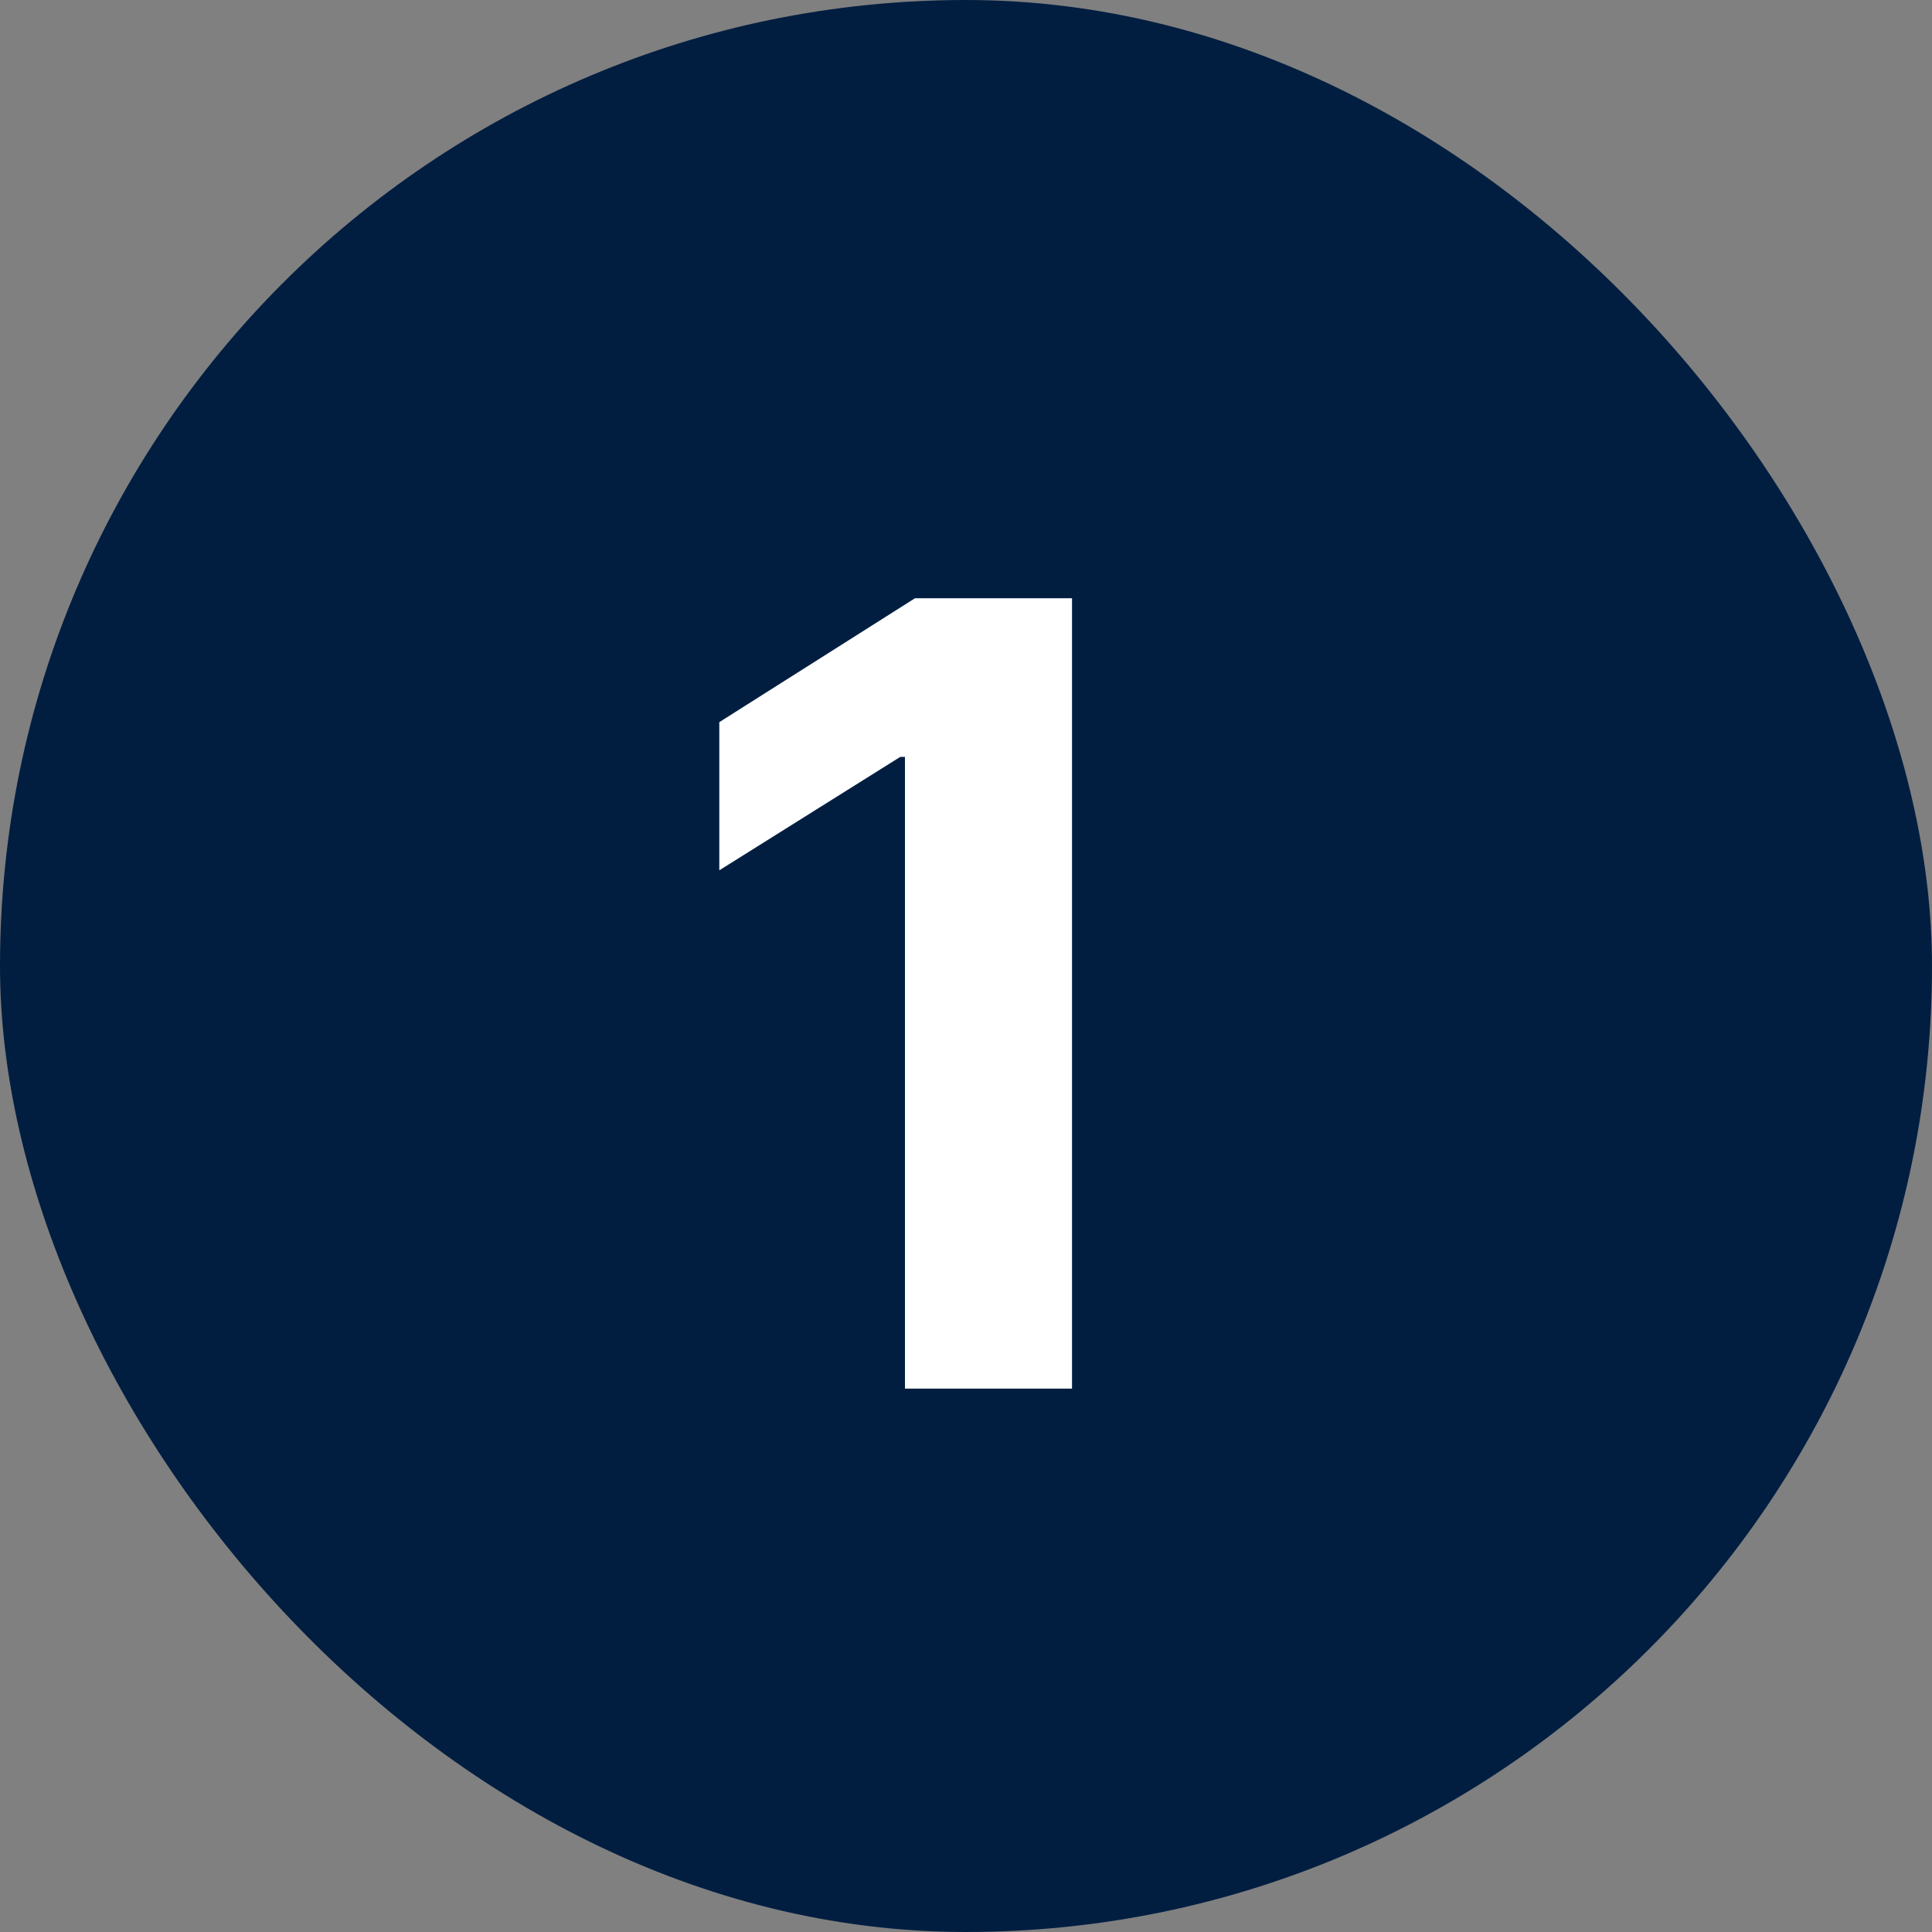
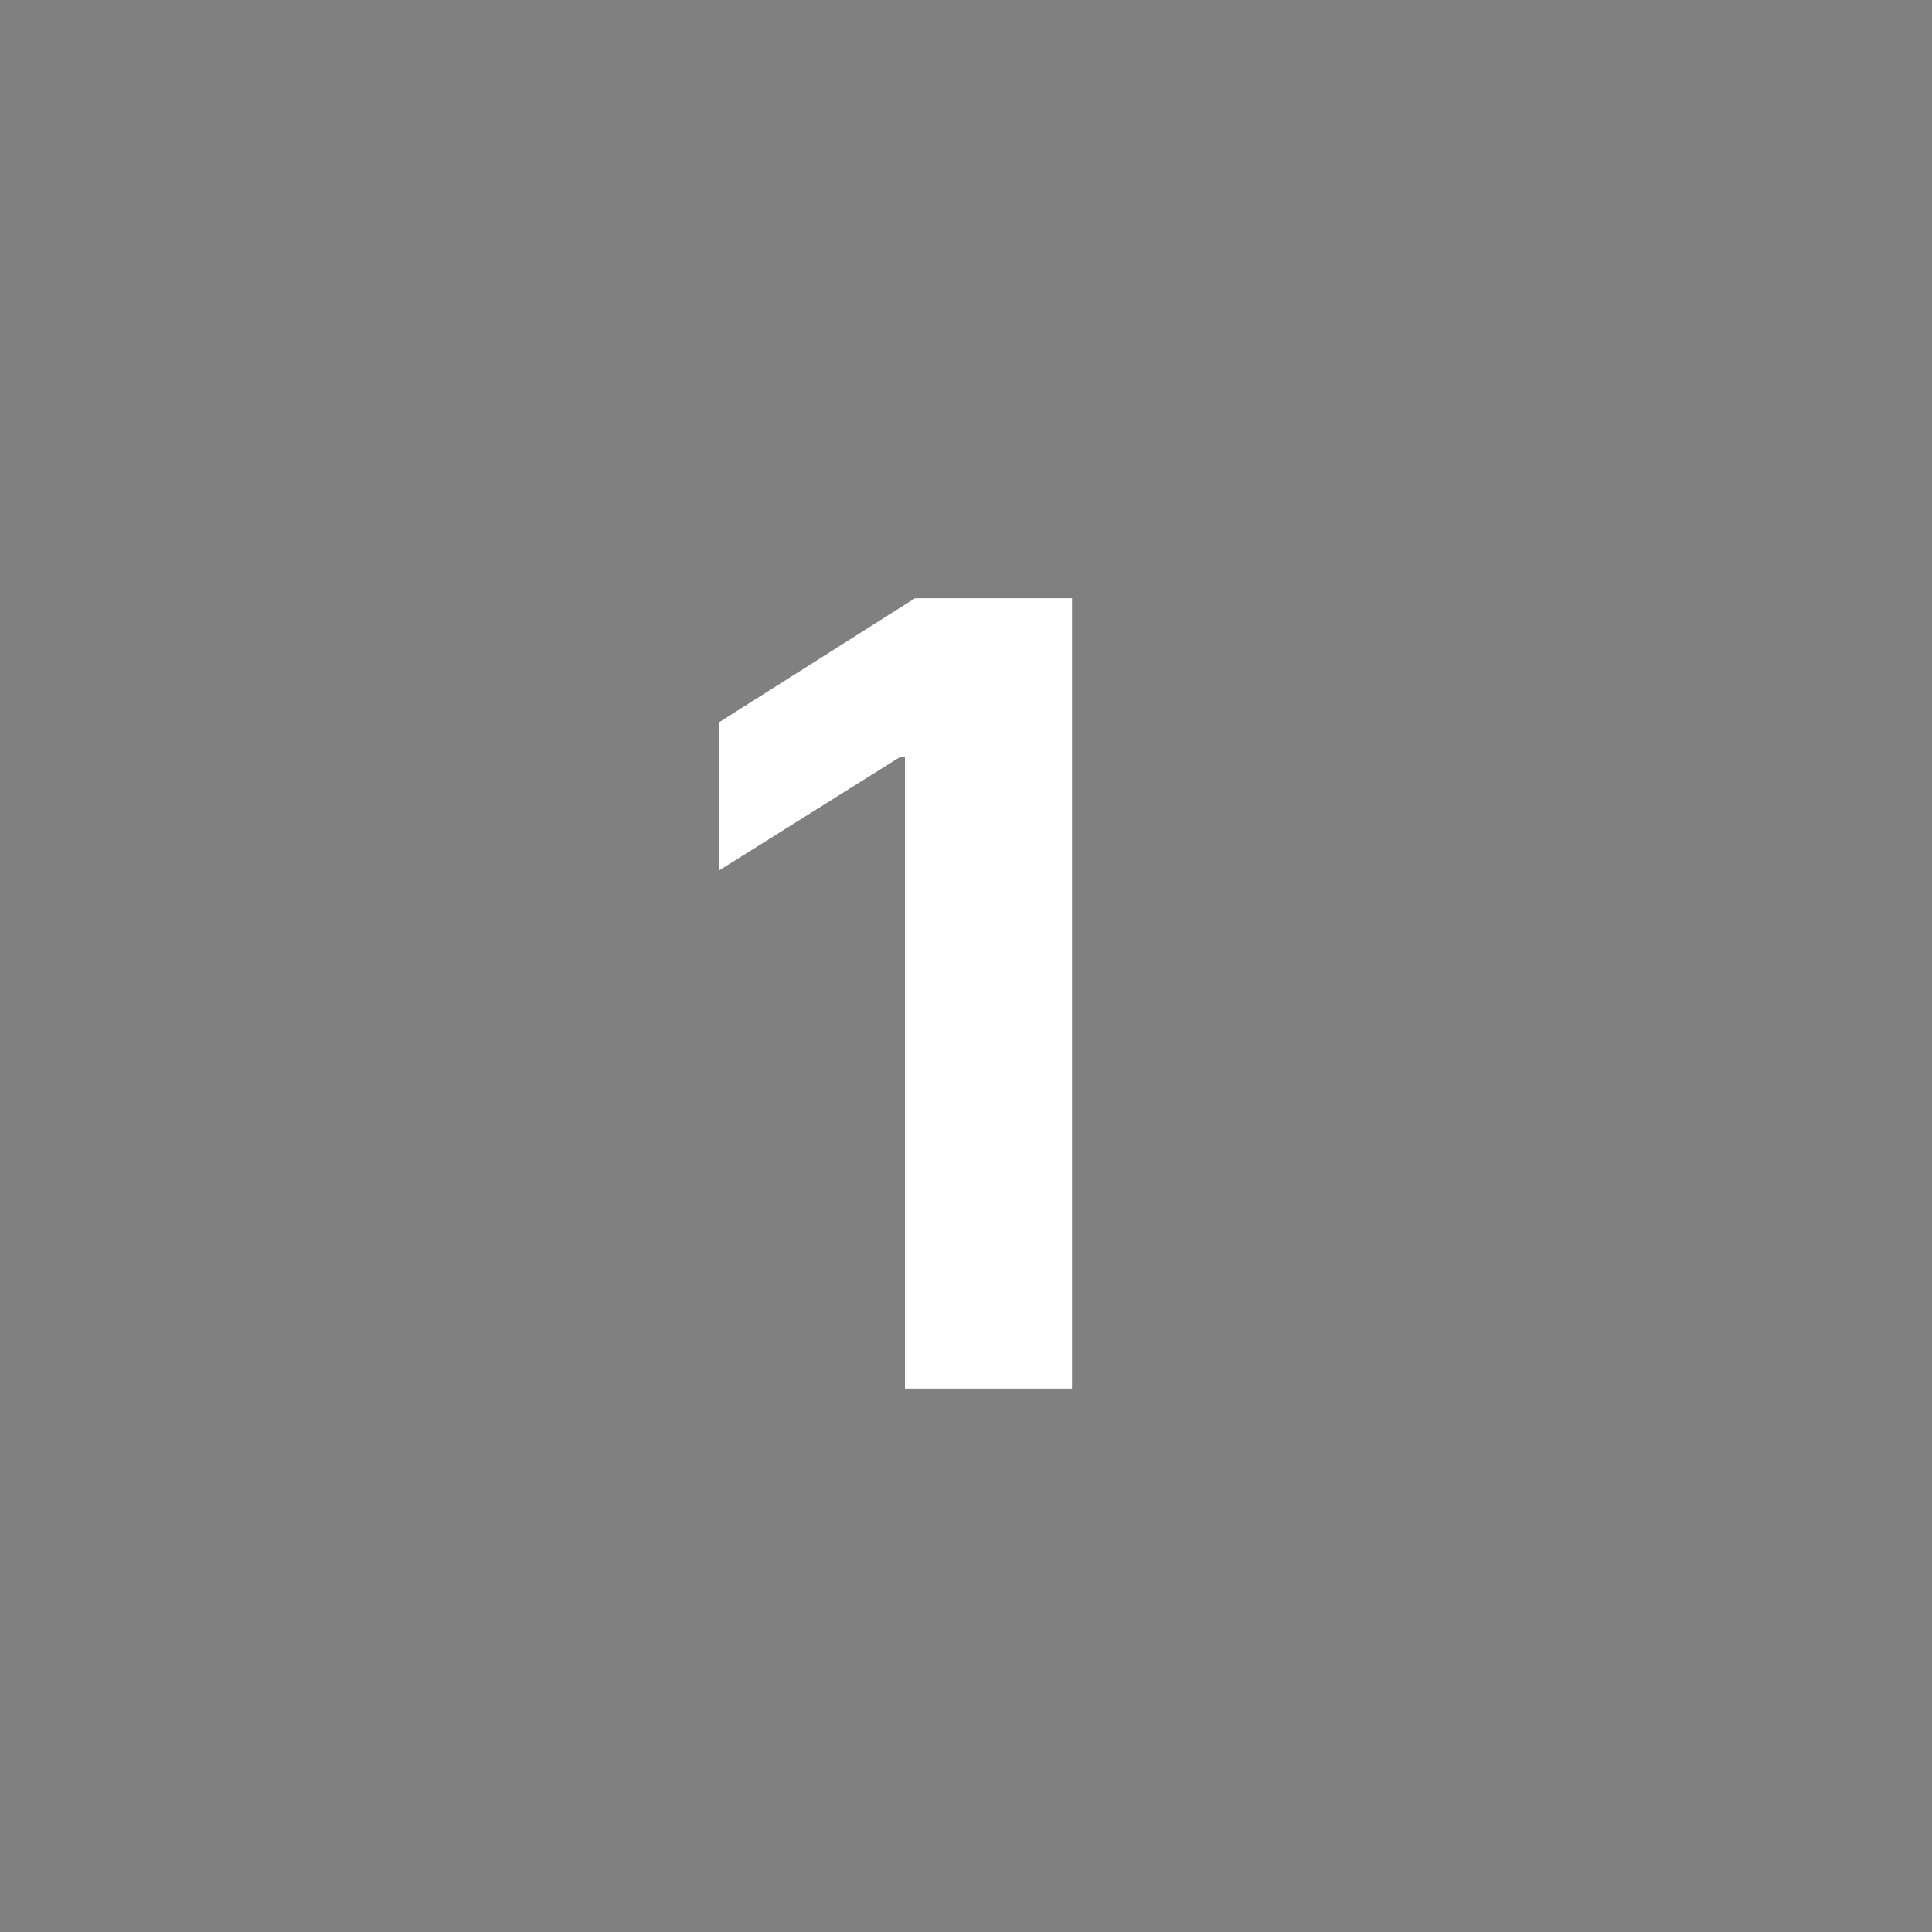
<svg xmlns="http://www.w3.org/2000/svg" width="32" height="32" viewBox="0 0 32 32" fill="none">
  <rect x="0" y="0" width="32" height="32" fill="#808080" stroke="none" />
-   <rect width="32" height="32" rx="16" fill="#011E41" />
  <path d="M17.756 9.909V23H14.989V12.536H14.912L11.914 14.415V11.961L15.155 9.909H17.756Z" fill="white" />
</svg>